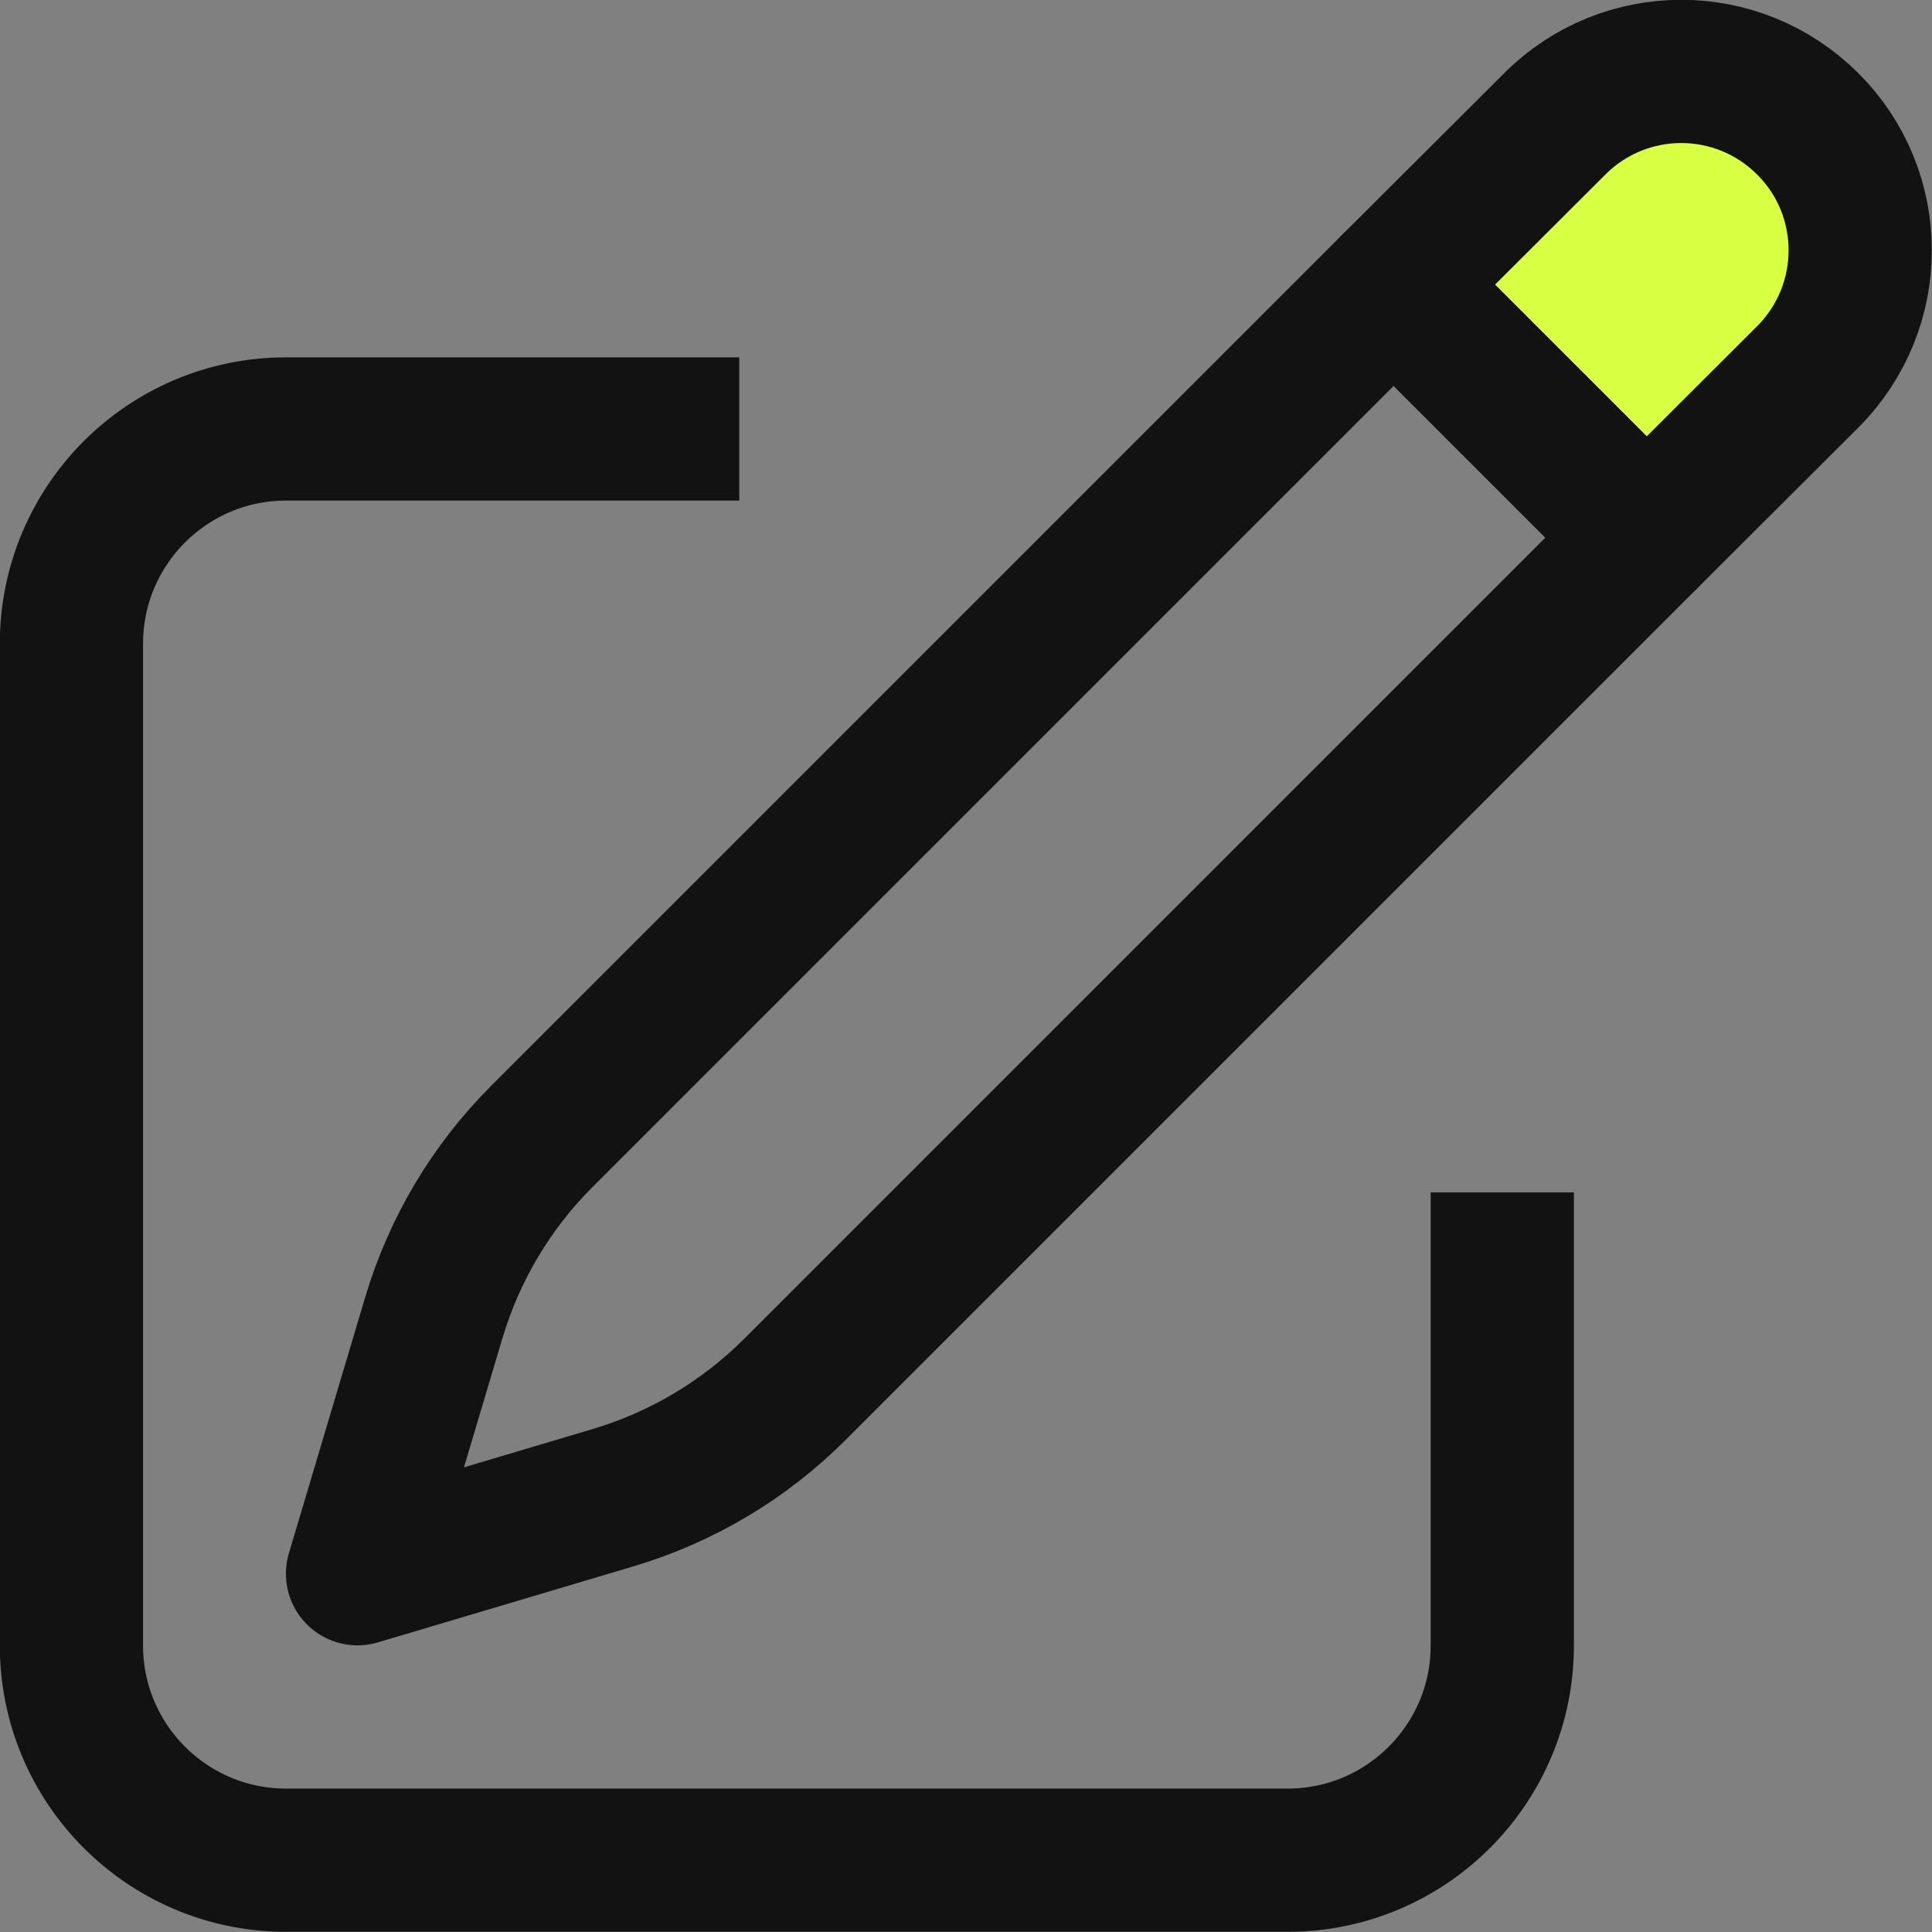
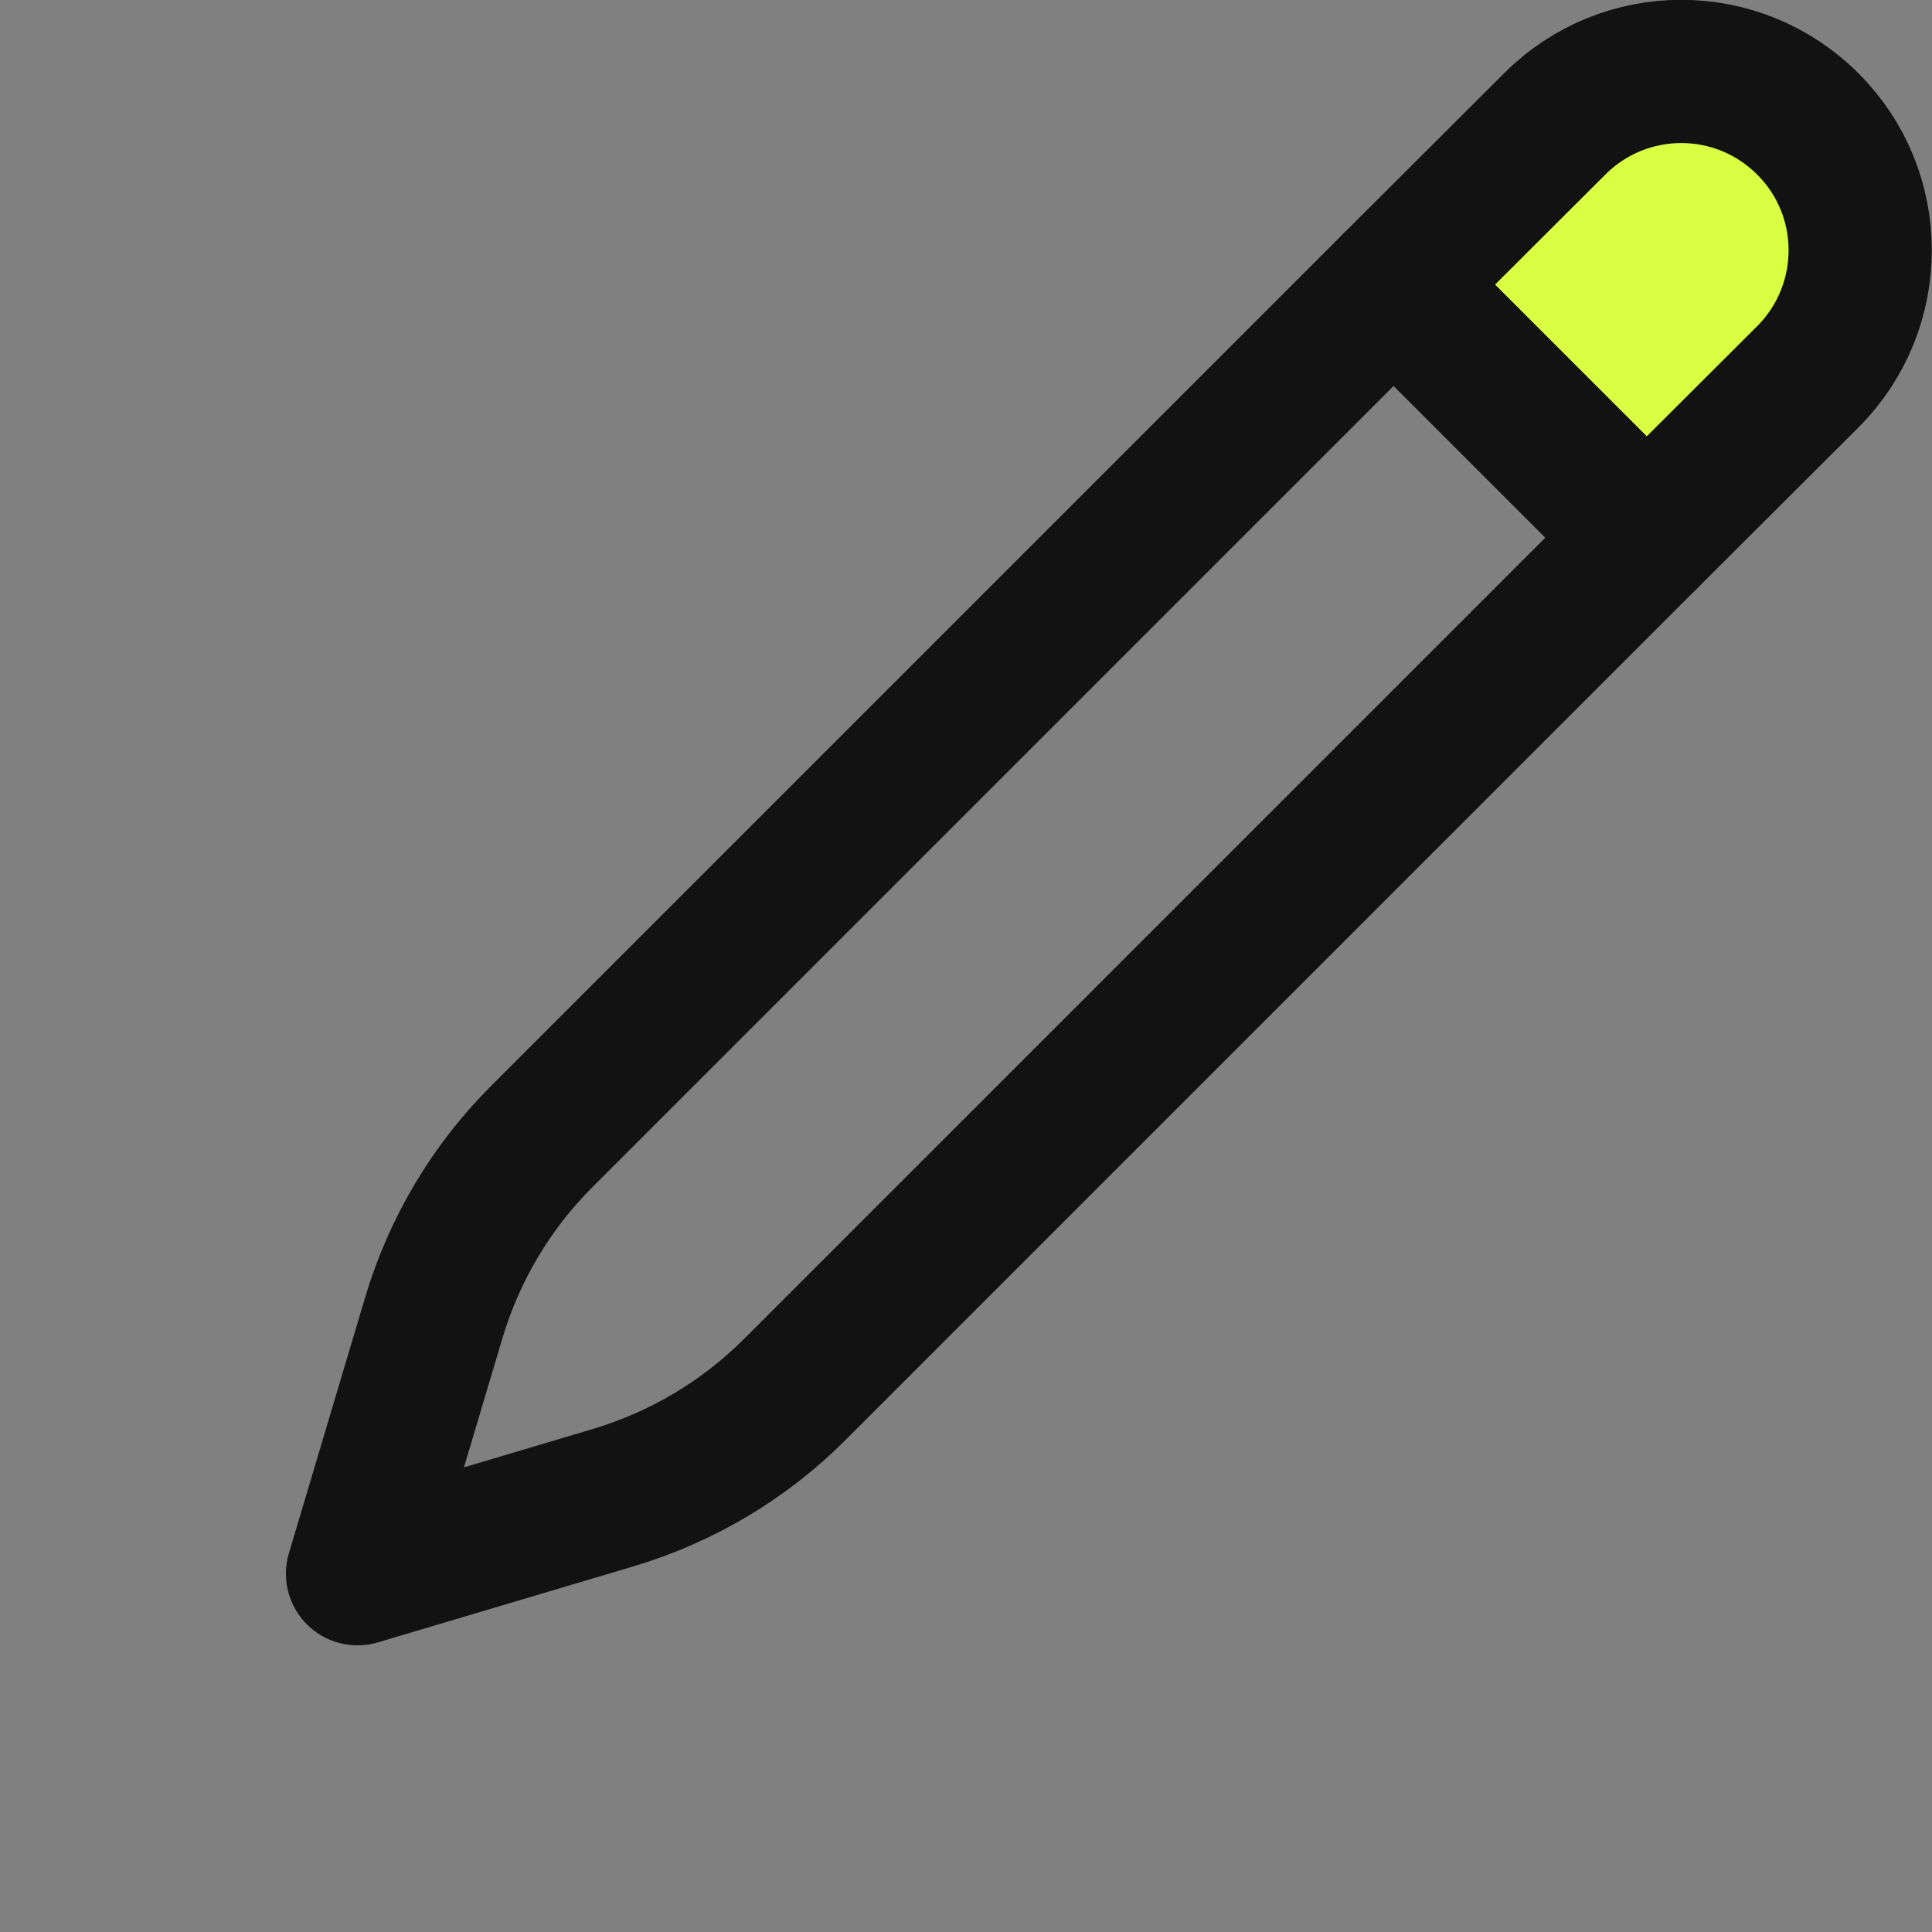
<svg xmlns="http://www.w3.org/2000/svg" id="Layer_2" data-name="Layer 2" viewBox="0 0 51.93 51.93">
  <rect x="0" y="0" width="51.93" height="51.93" fill="#808080" stroke="none" />
  <defs>
    <style>
      .cls-1, .cls-2 {
        fill: none;
      }

      .cls-1, .cls-2, .cls-3 {
        stroke: #121212;
        stroke-linejoin: round;
      }

      .cls-1, .cls-3 {
        stroke-linecap: round;
        stroke-width: 3.85px;
      }

      .cls-2 {
        stroke-width: 3.85px;
      }

      .cls-3 {
        fill: #d9ff42;
      }
    </style>
  </defs>
  <g id="Layer_1-2" data-name="Layer 1">
-     <path class="cls-2" d="M44.87,15.06l-.61-.61M37.46,7.65l-.6-.6M40.38,32.05v12.18c0,3.18-2.58,5.77-5.77,5.77H7.69c-3.19,0-5.77-2.59-5.77-5.77v-26.93c0-3.18,2.58-5.77,5.77-5.77h12.18" />
    <path class="cls-3" d="M48.59,10.13l-4.33,4.32-6.8-6.8,4.33-4.32c1.88-1.88,4.92-1.88,6.8,0,1.88,1.87,1.88,4.92,0,6.8Z" />
    <path class="cls-1" d="M44.26,14.45l-22.9,22.9c-1.36,1.36-3.03,2.35-4.86,2.9l-6.89,2.05,2.05-6.88c.55-1.84,1.54-3.51,2.9-4.87L37.46,7.65l6.8,6.8Z" />
  </g>
</svg>